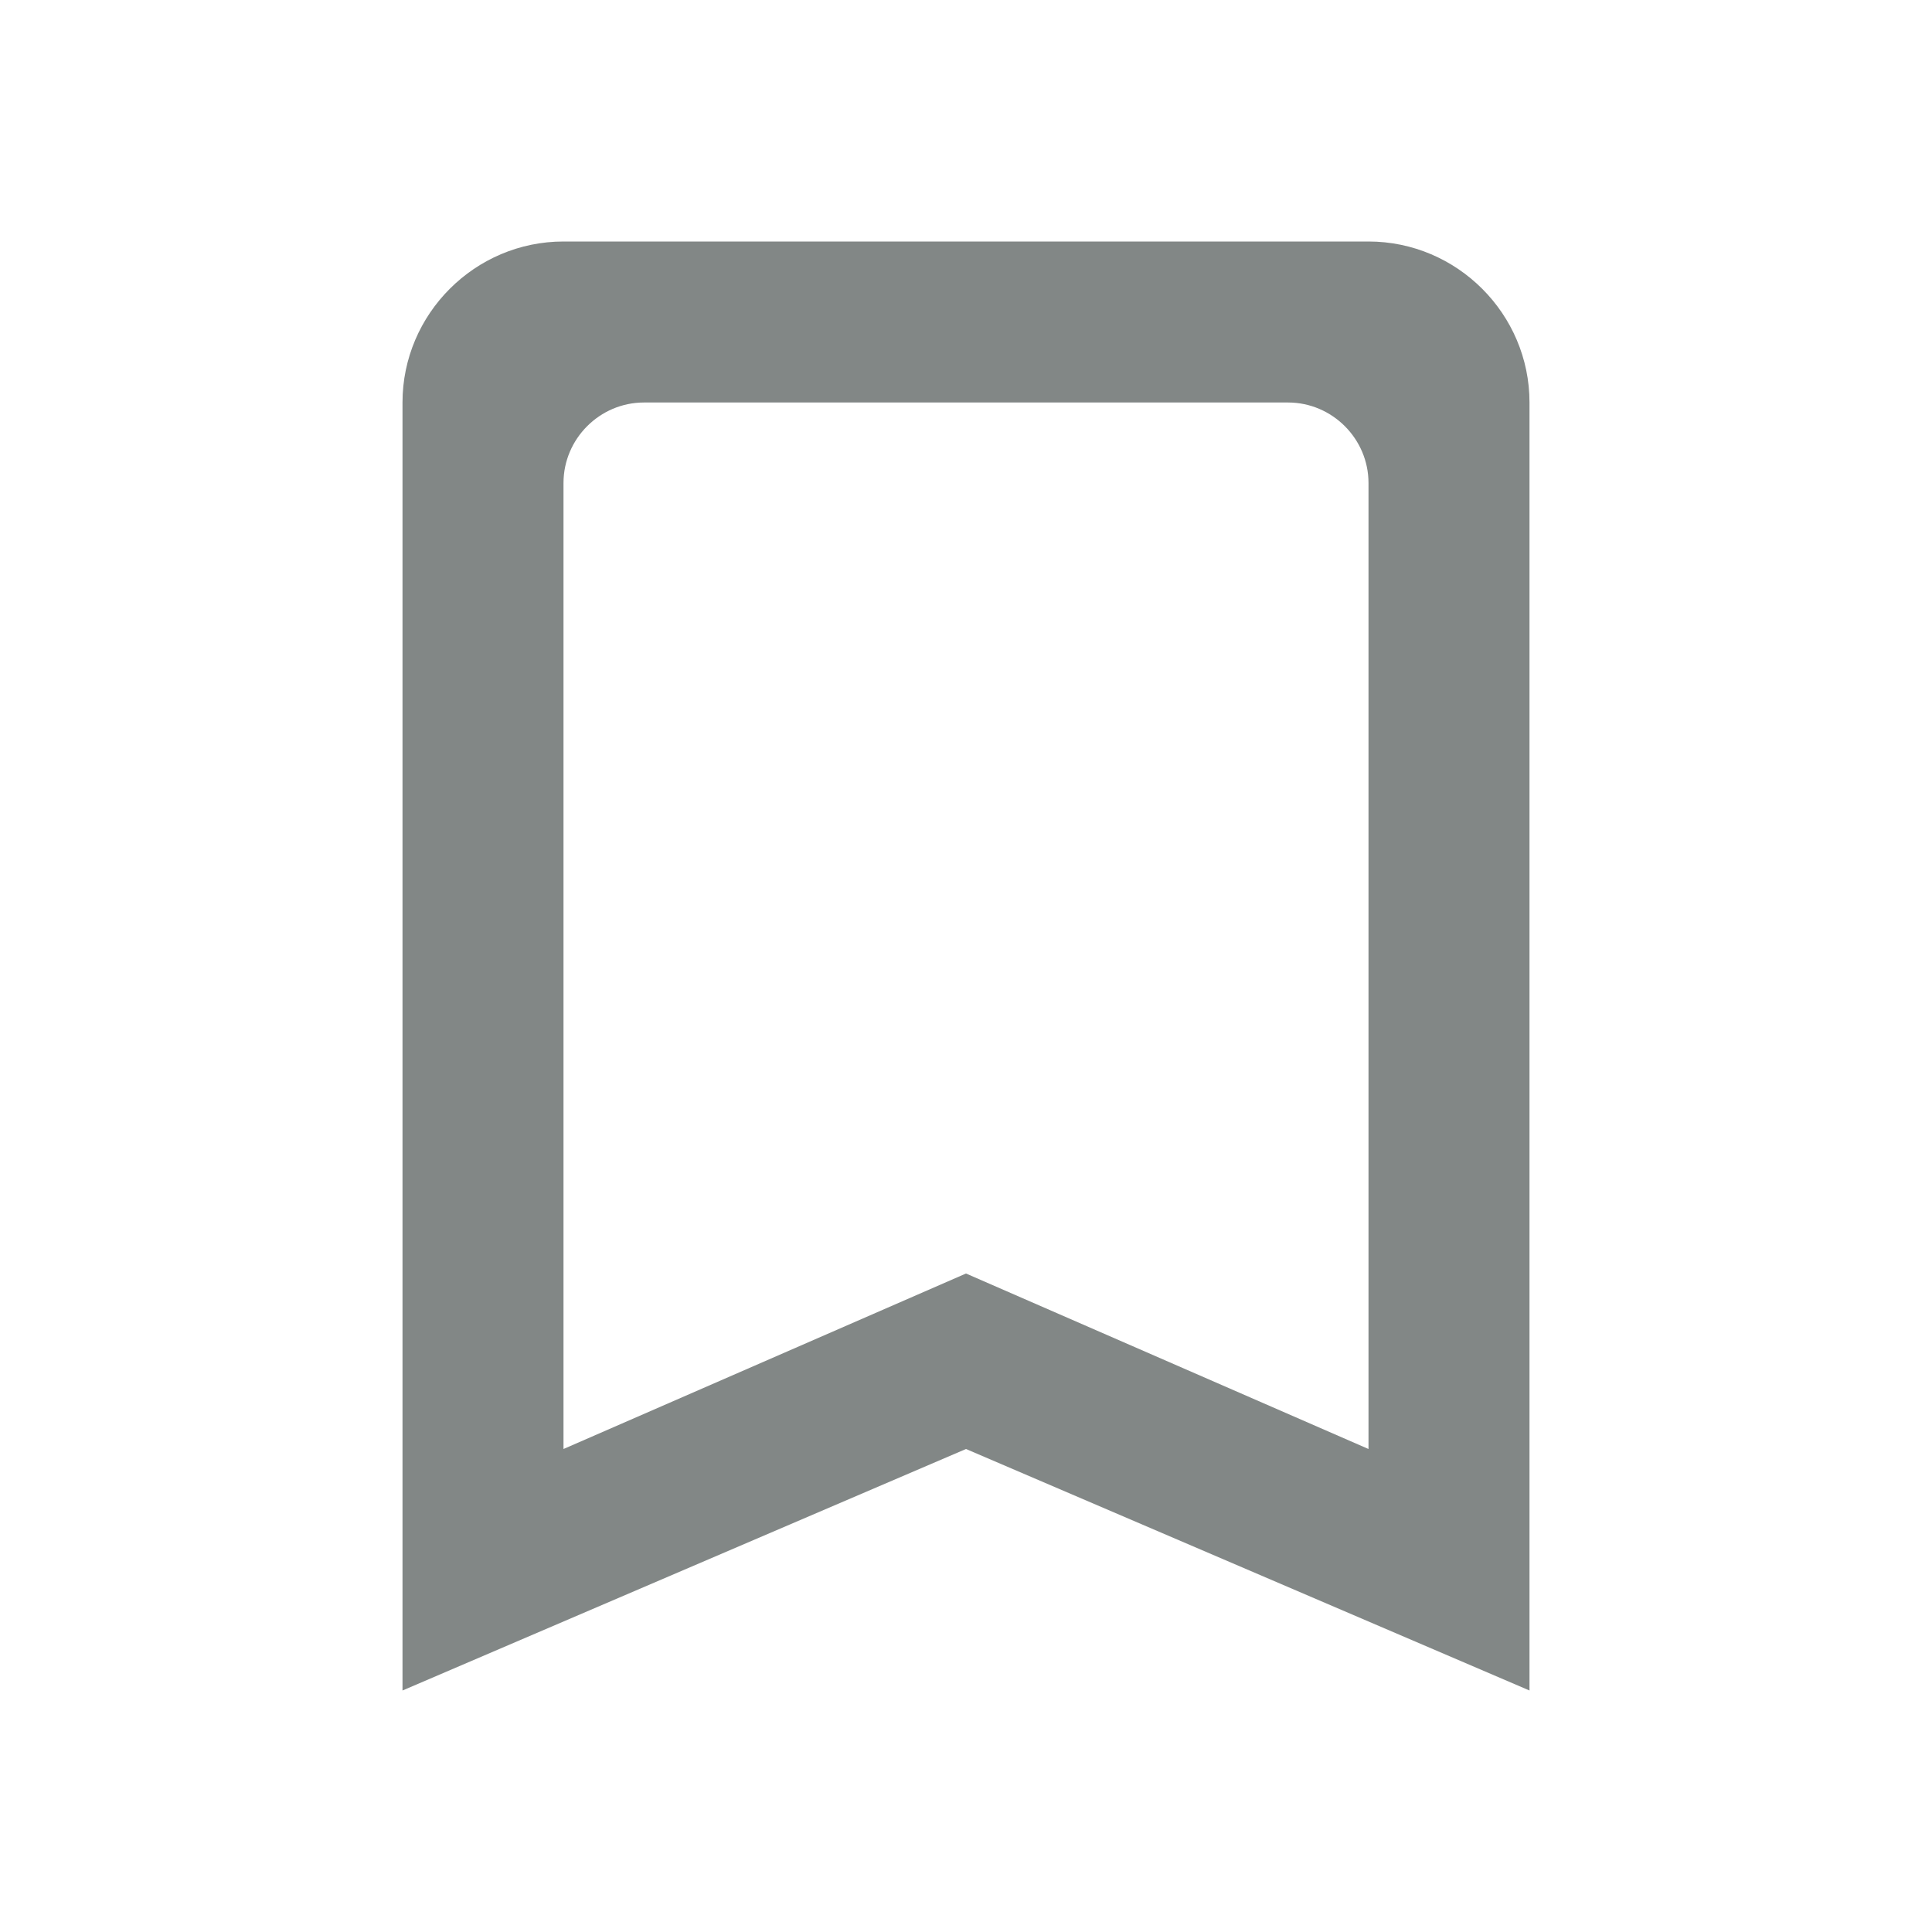
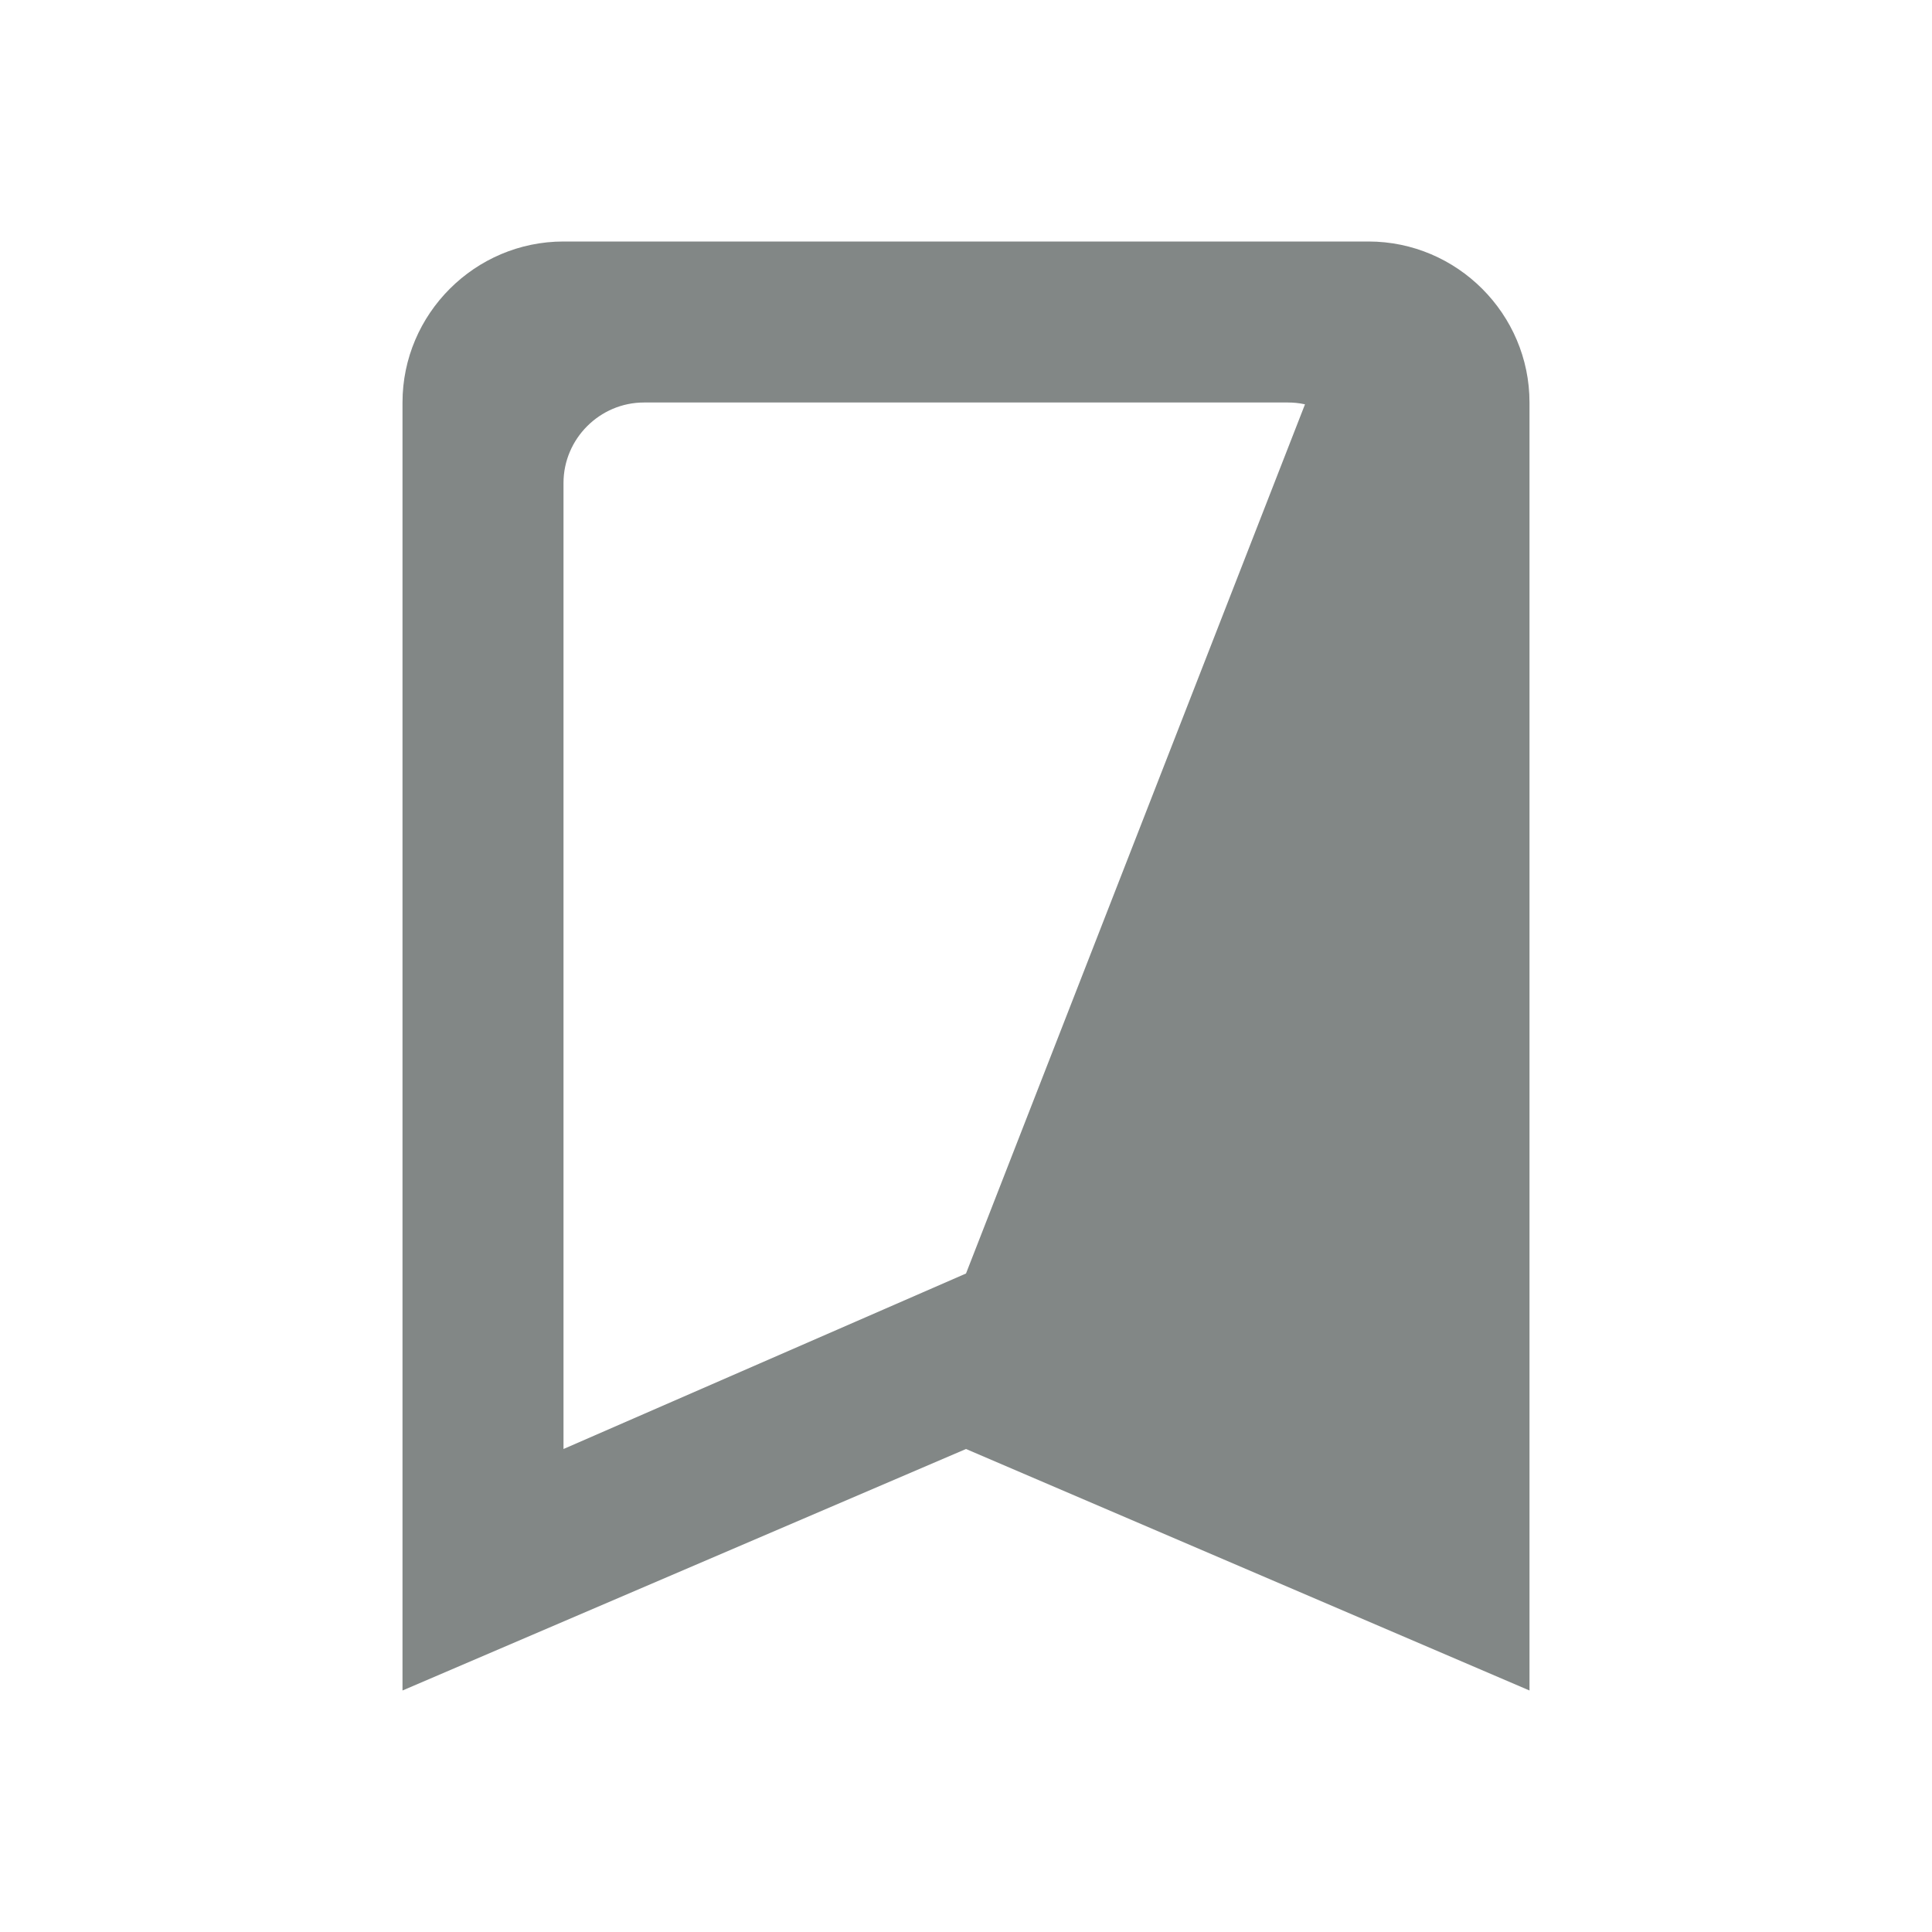
<svg xmlns="http://www.w3.org/2000/svg" width="18" height="18" viewBox="0 0 18 18" fill="none">
-   <path d="M12.75 2.25H5.25C4.425 2.25 3.75 2.925 3.75 3.75V15.75L9 13.5L14.25 15.75V3.75C14.25 2.925 13.575 2.25 12.75 2.25ZM12.75 13.5L9 11.865L5.25 13.5V4.5C5.25 4.088 5.588 3.75 6 3.75H12C12.412 3.75 12.75 4.088 12.75 4.5V13.5Z" fill="#828786" />
+   <path d="M12.75 2.25H5.25C4.425 2.25 3.75 2.925 3.75 3.75V15.75L9 13.5L14.25 15.75V3.75C14.25 2.925 13.575 2.25 12.75 2.25ZL9 11.865L5.25 13.5V4.5C5.25 4.088 5.588 3.75 6 3.75H12C12.412 3.75 12.75 4.088 12.75 4.5V13.5Z" fill="#828786" />
</svg>